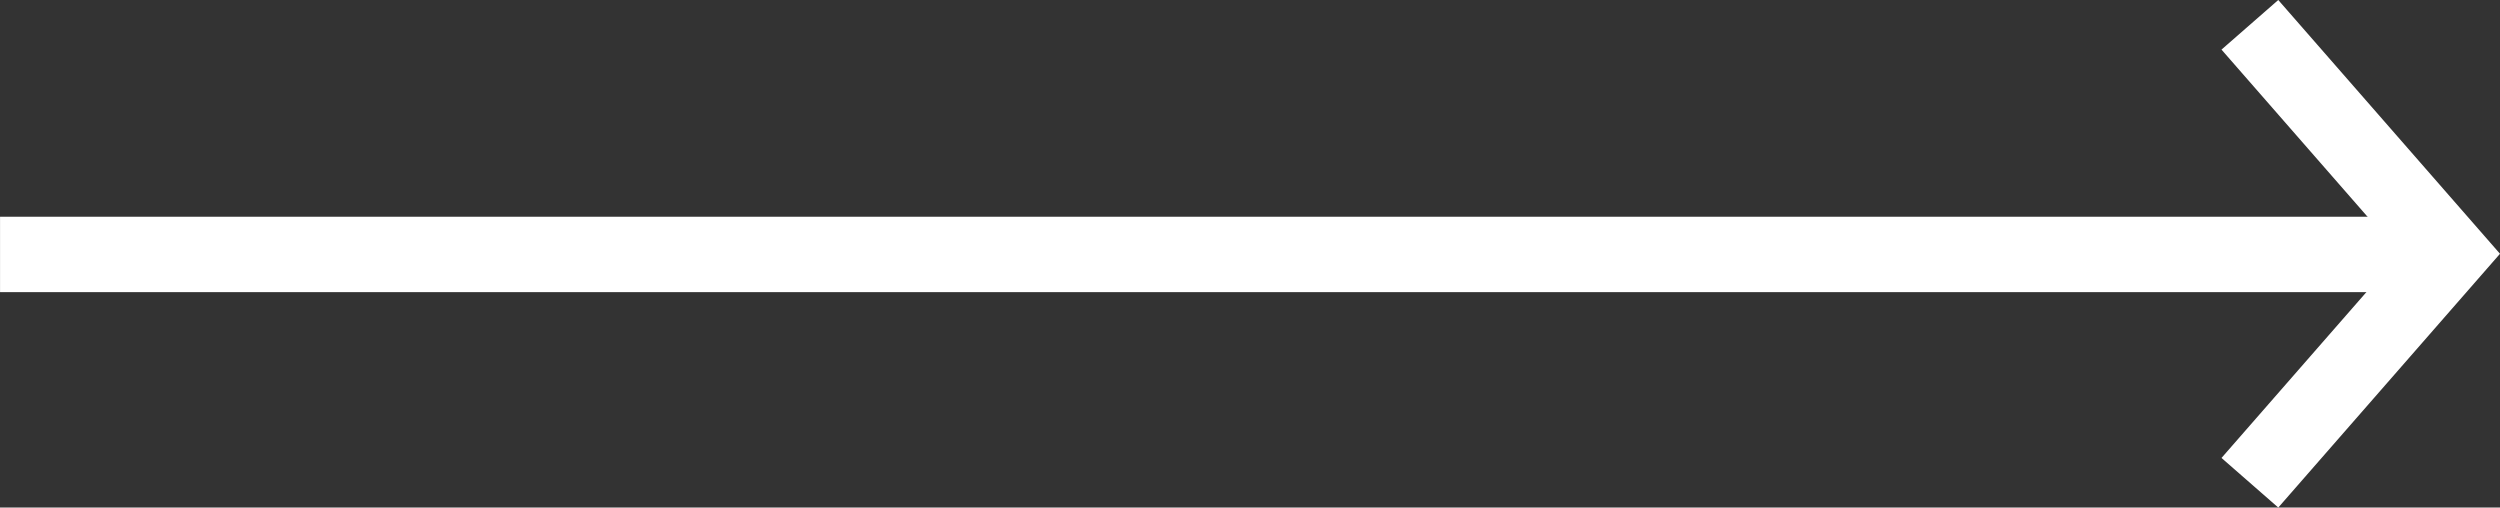
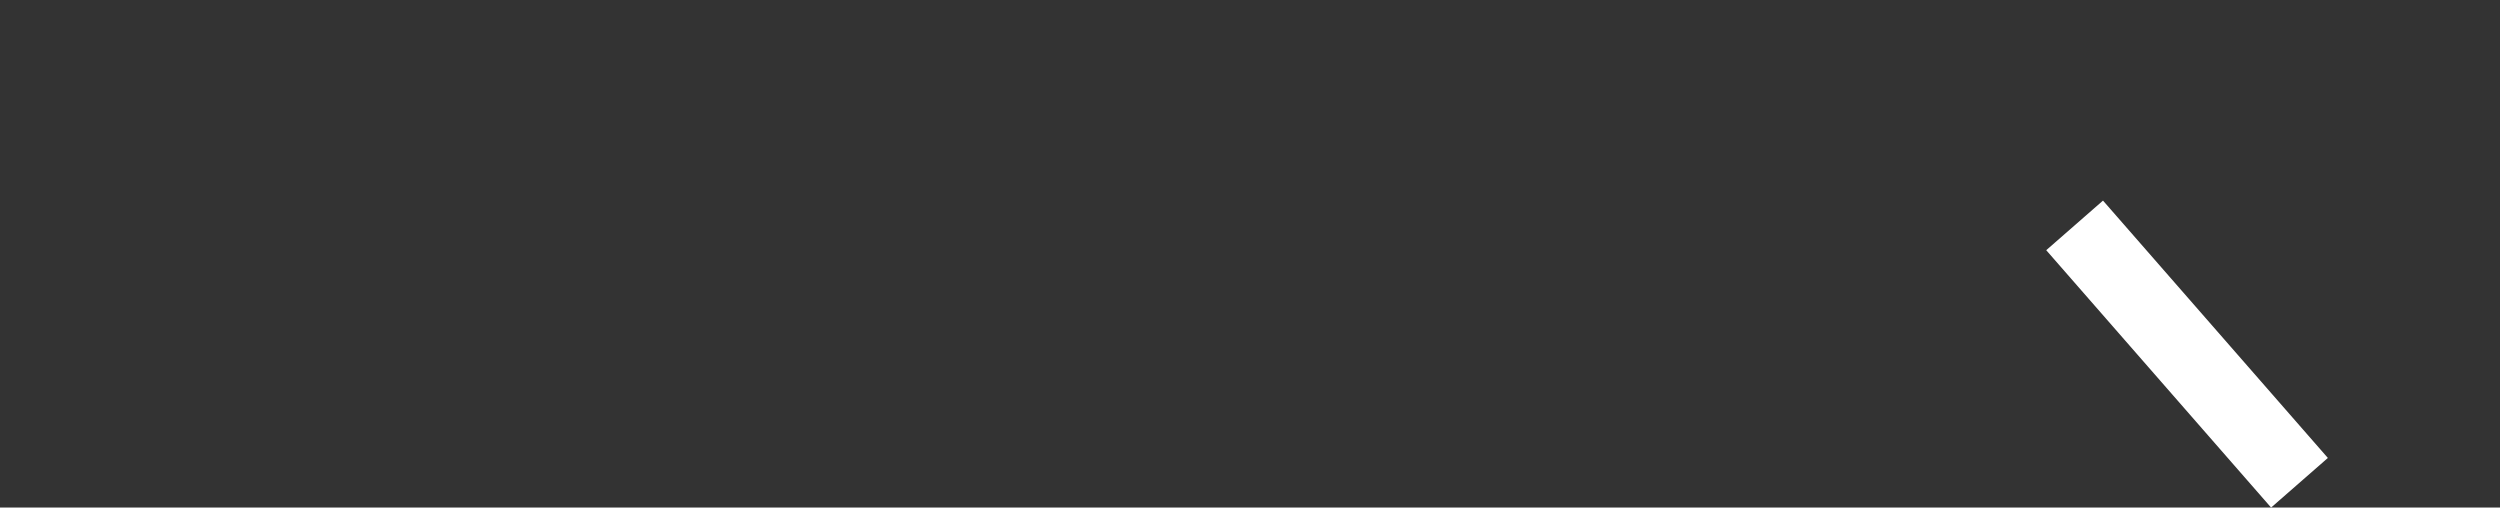
<svg xmlns="http://www.w3.org/2000/svg" width="66.328" height="13.466">
  <rect width="100%" height="100%" fill="#333333" stroke="none" />
  <defs>
    <linearGradient id="a" x1=".5" x2=".5" y2="1" gradientUnits="objectBoundingBox">
      <stop offset="0" stop-color="#5a7ffb" />
      <stop offset="1" stop-color="#2c3adc" />
    </linearGradient>
  </defs>
  <g stroke="#fff" stroke-linecap="square" stroke-width="2">
-     <path data-name="Shape 1417" d="M0 0v62.92" transform="rotate(90 28.585 35.336)" stroke-linejoin="round" fill="url(#a)" />
-     <path data-name="Shape 1418" d="M60.35 12.055L65 6.733l-4.65-5.322" fill="none" />
+     <path data-name="Shape 1418" d="M60.35 12.055l-4.65-5.322" fill="none" />
  </g>
</svg>